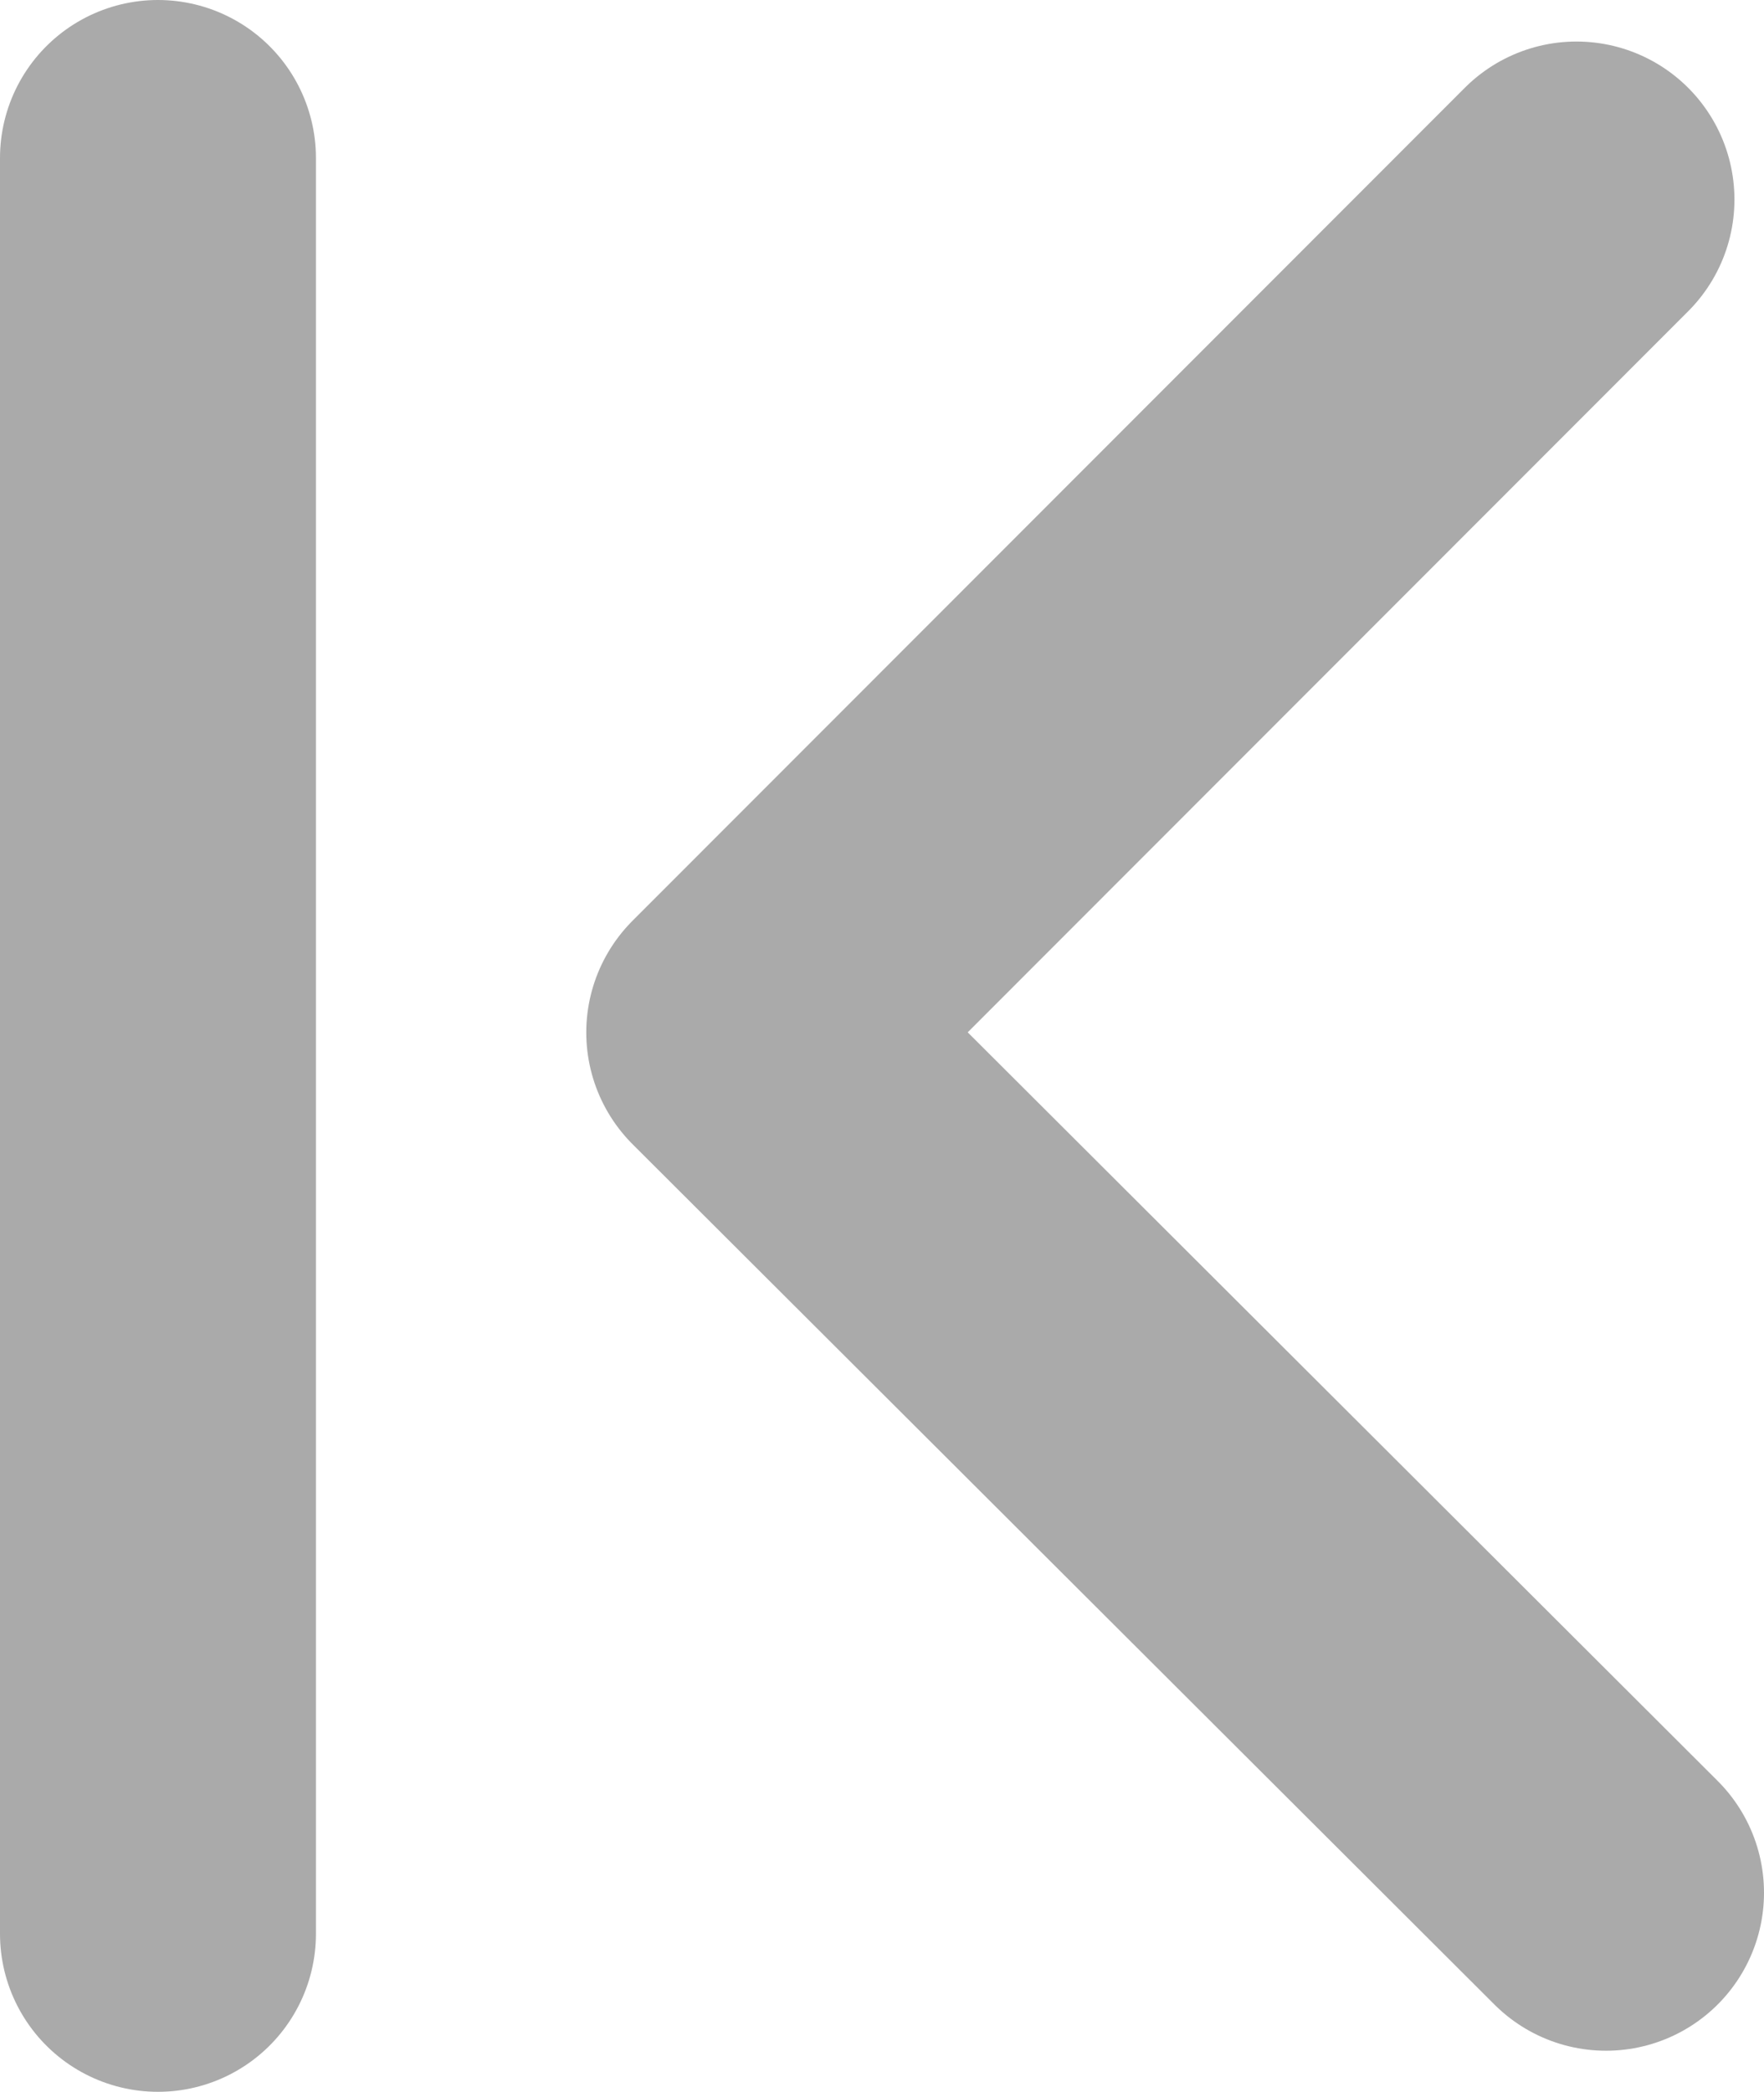
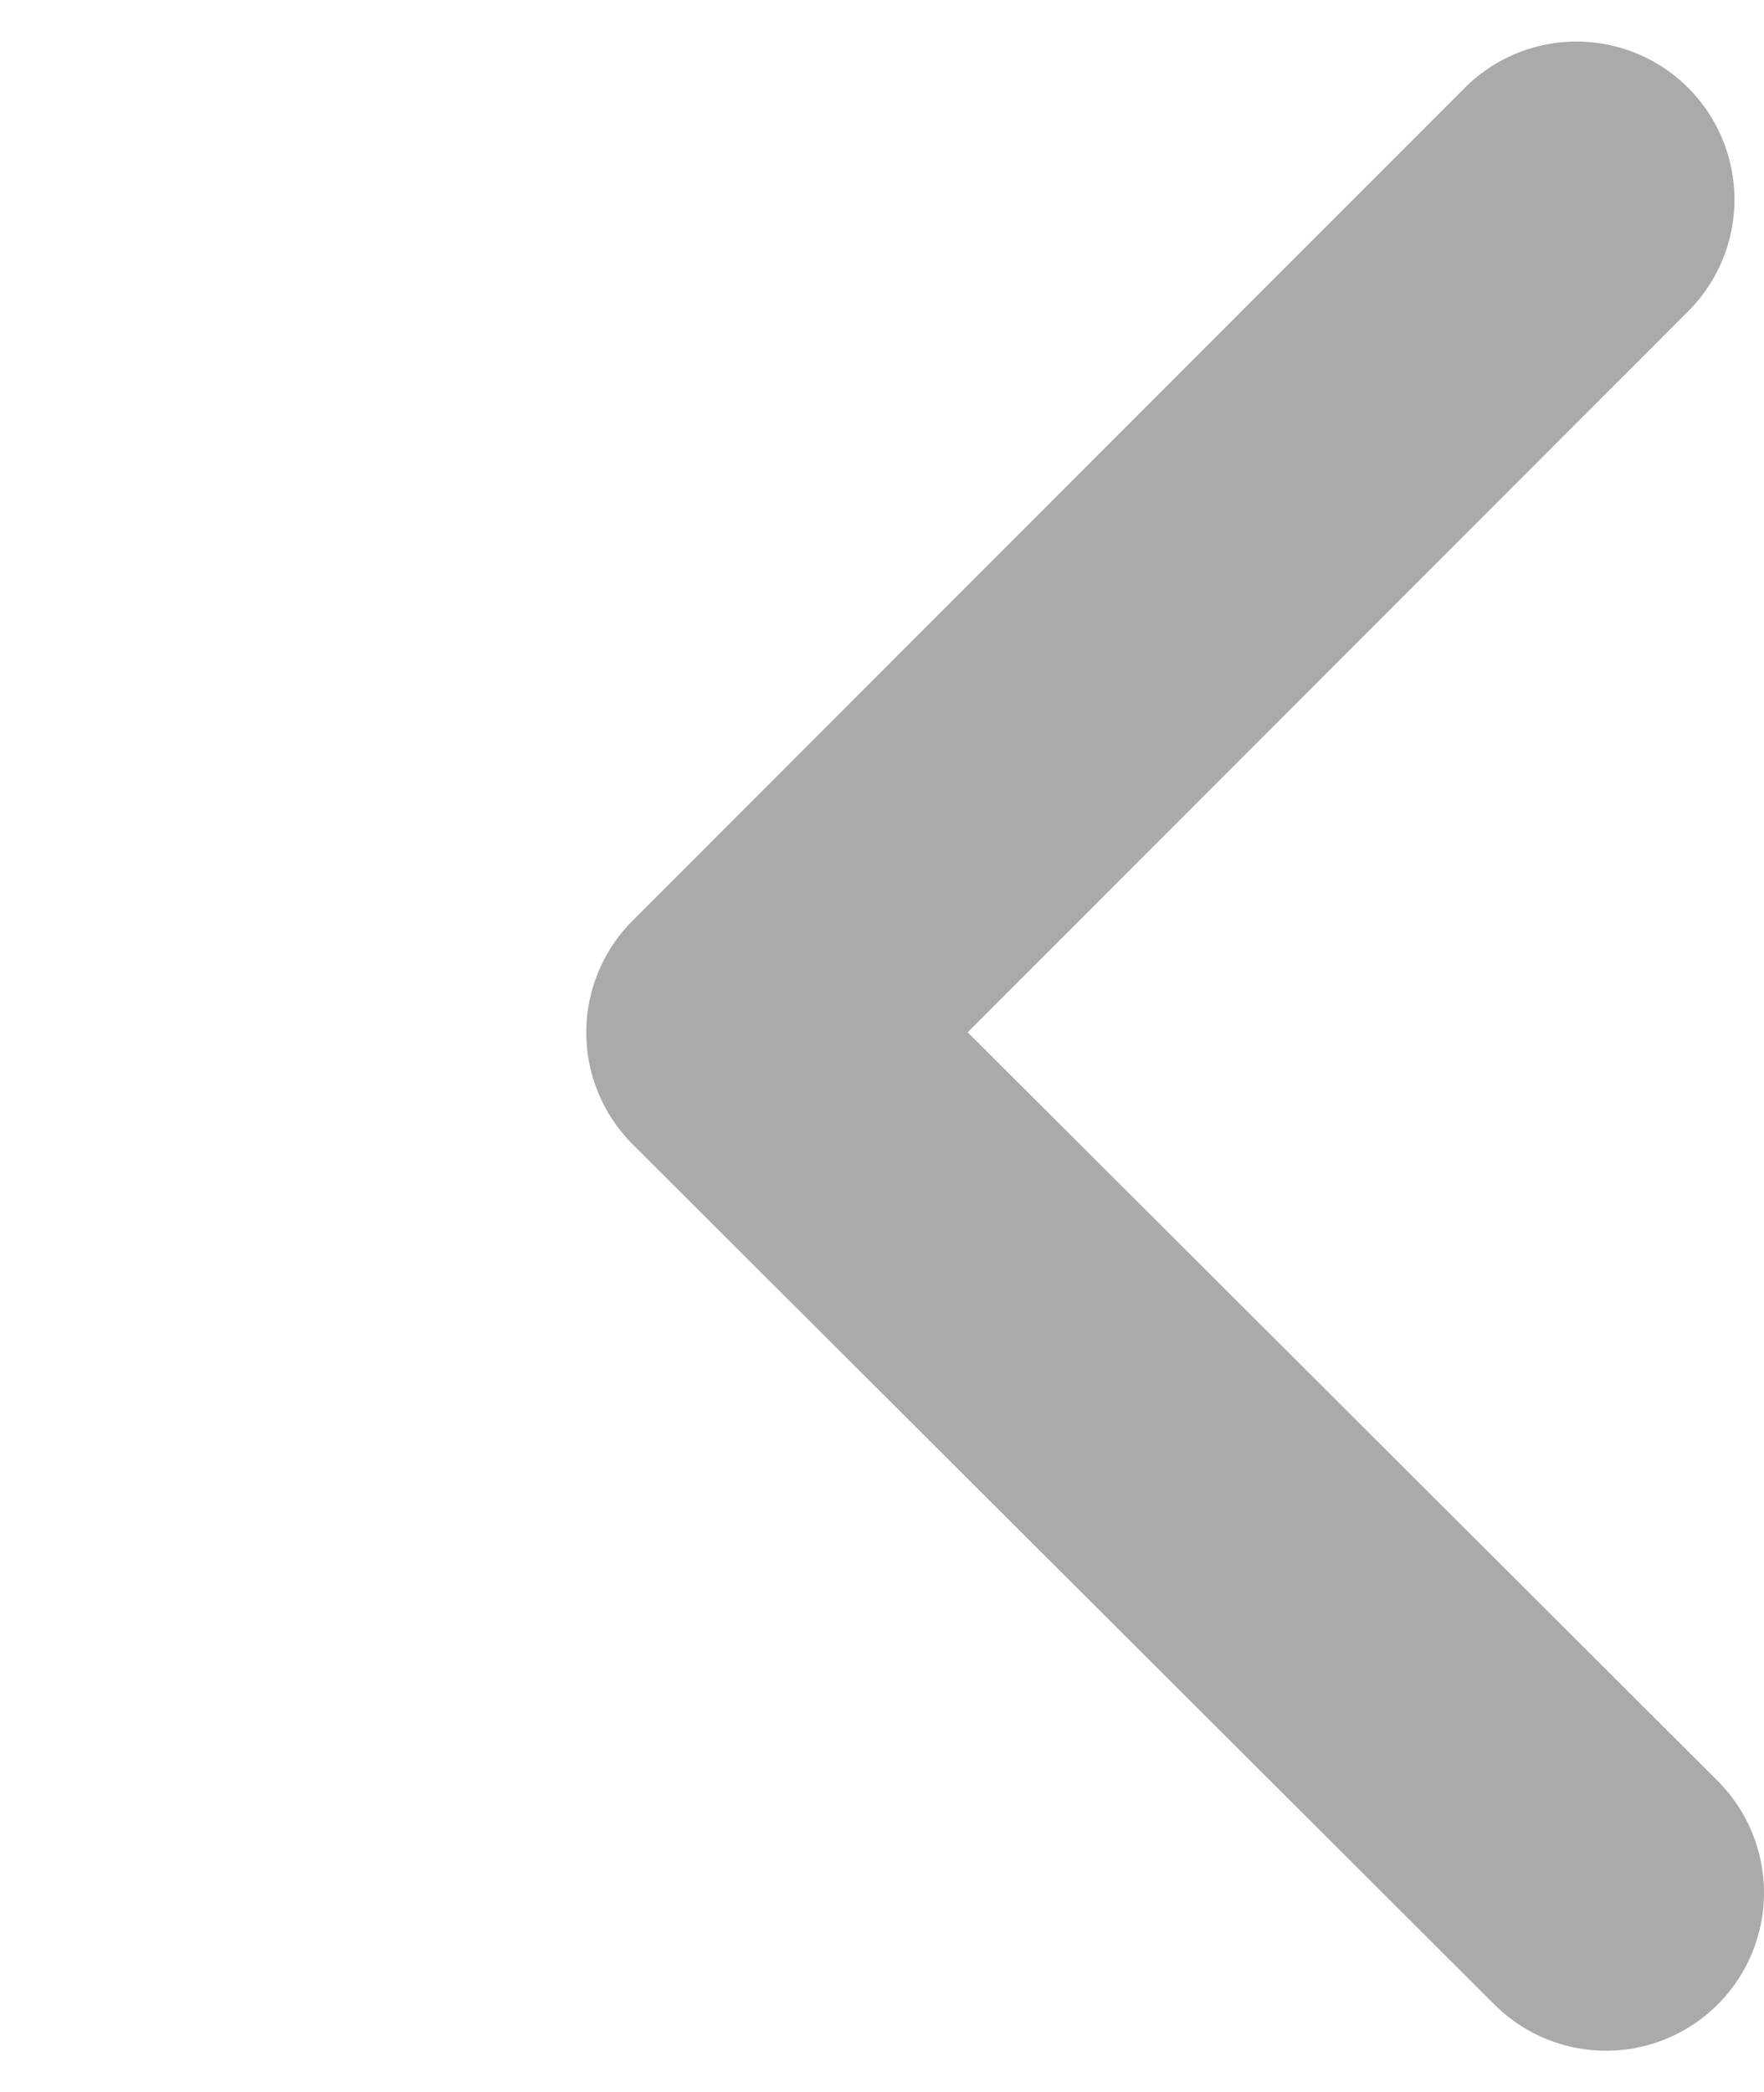
<svg xmlns="http://www.w3.org/2000/svg" version="1.1" id="레이어_1" x="0px" y="0px" width="7.817px" height="9.268px" viewBox="0 0 7.817 9.268" enable-background="new 0 0 7.817 9.268" xml:space="preserve">
  <g>
    <polyline fill="none" stroke="#AAAAAA" stroke-width="1.4" stroke-linecap="round" stroke-linejoin="round" stroke-miterlimit="10" points="   6.986,0.884 3.298,4.574 7.117,8.385  " />
-     <line fill="none" stroke="#AAAAAA" stroke-width="1.4" stroke-linecap="round" stroke-linejoin="round" stroke-miterlimit="10" x1="0.7" y1="0.7" x2="0.7" y2="8.567" />
  </g>
</svg>